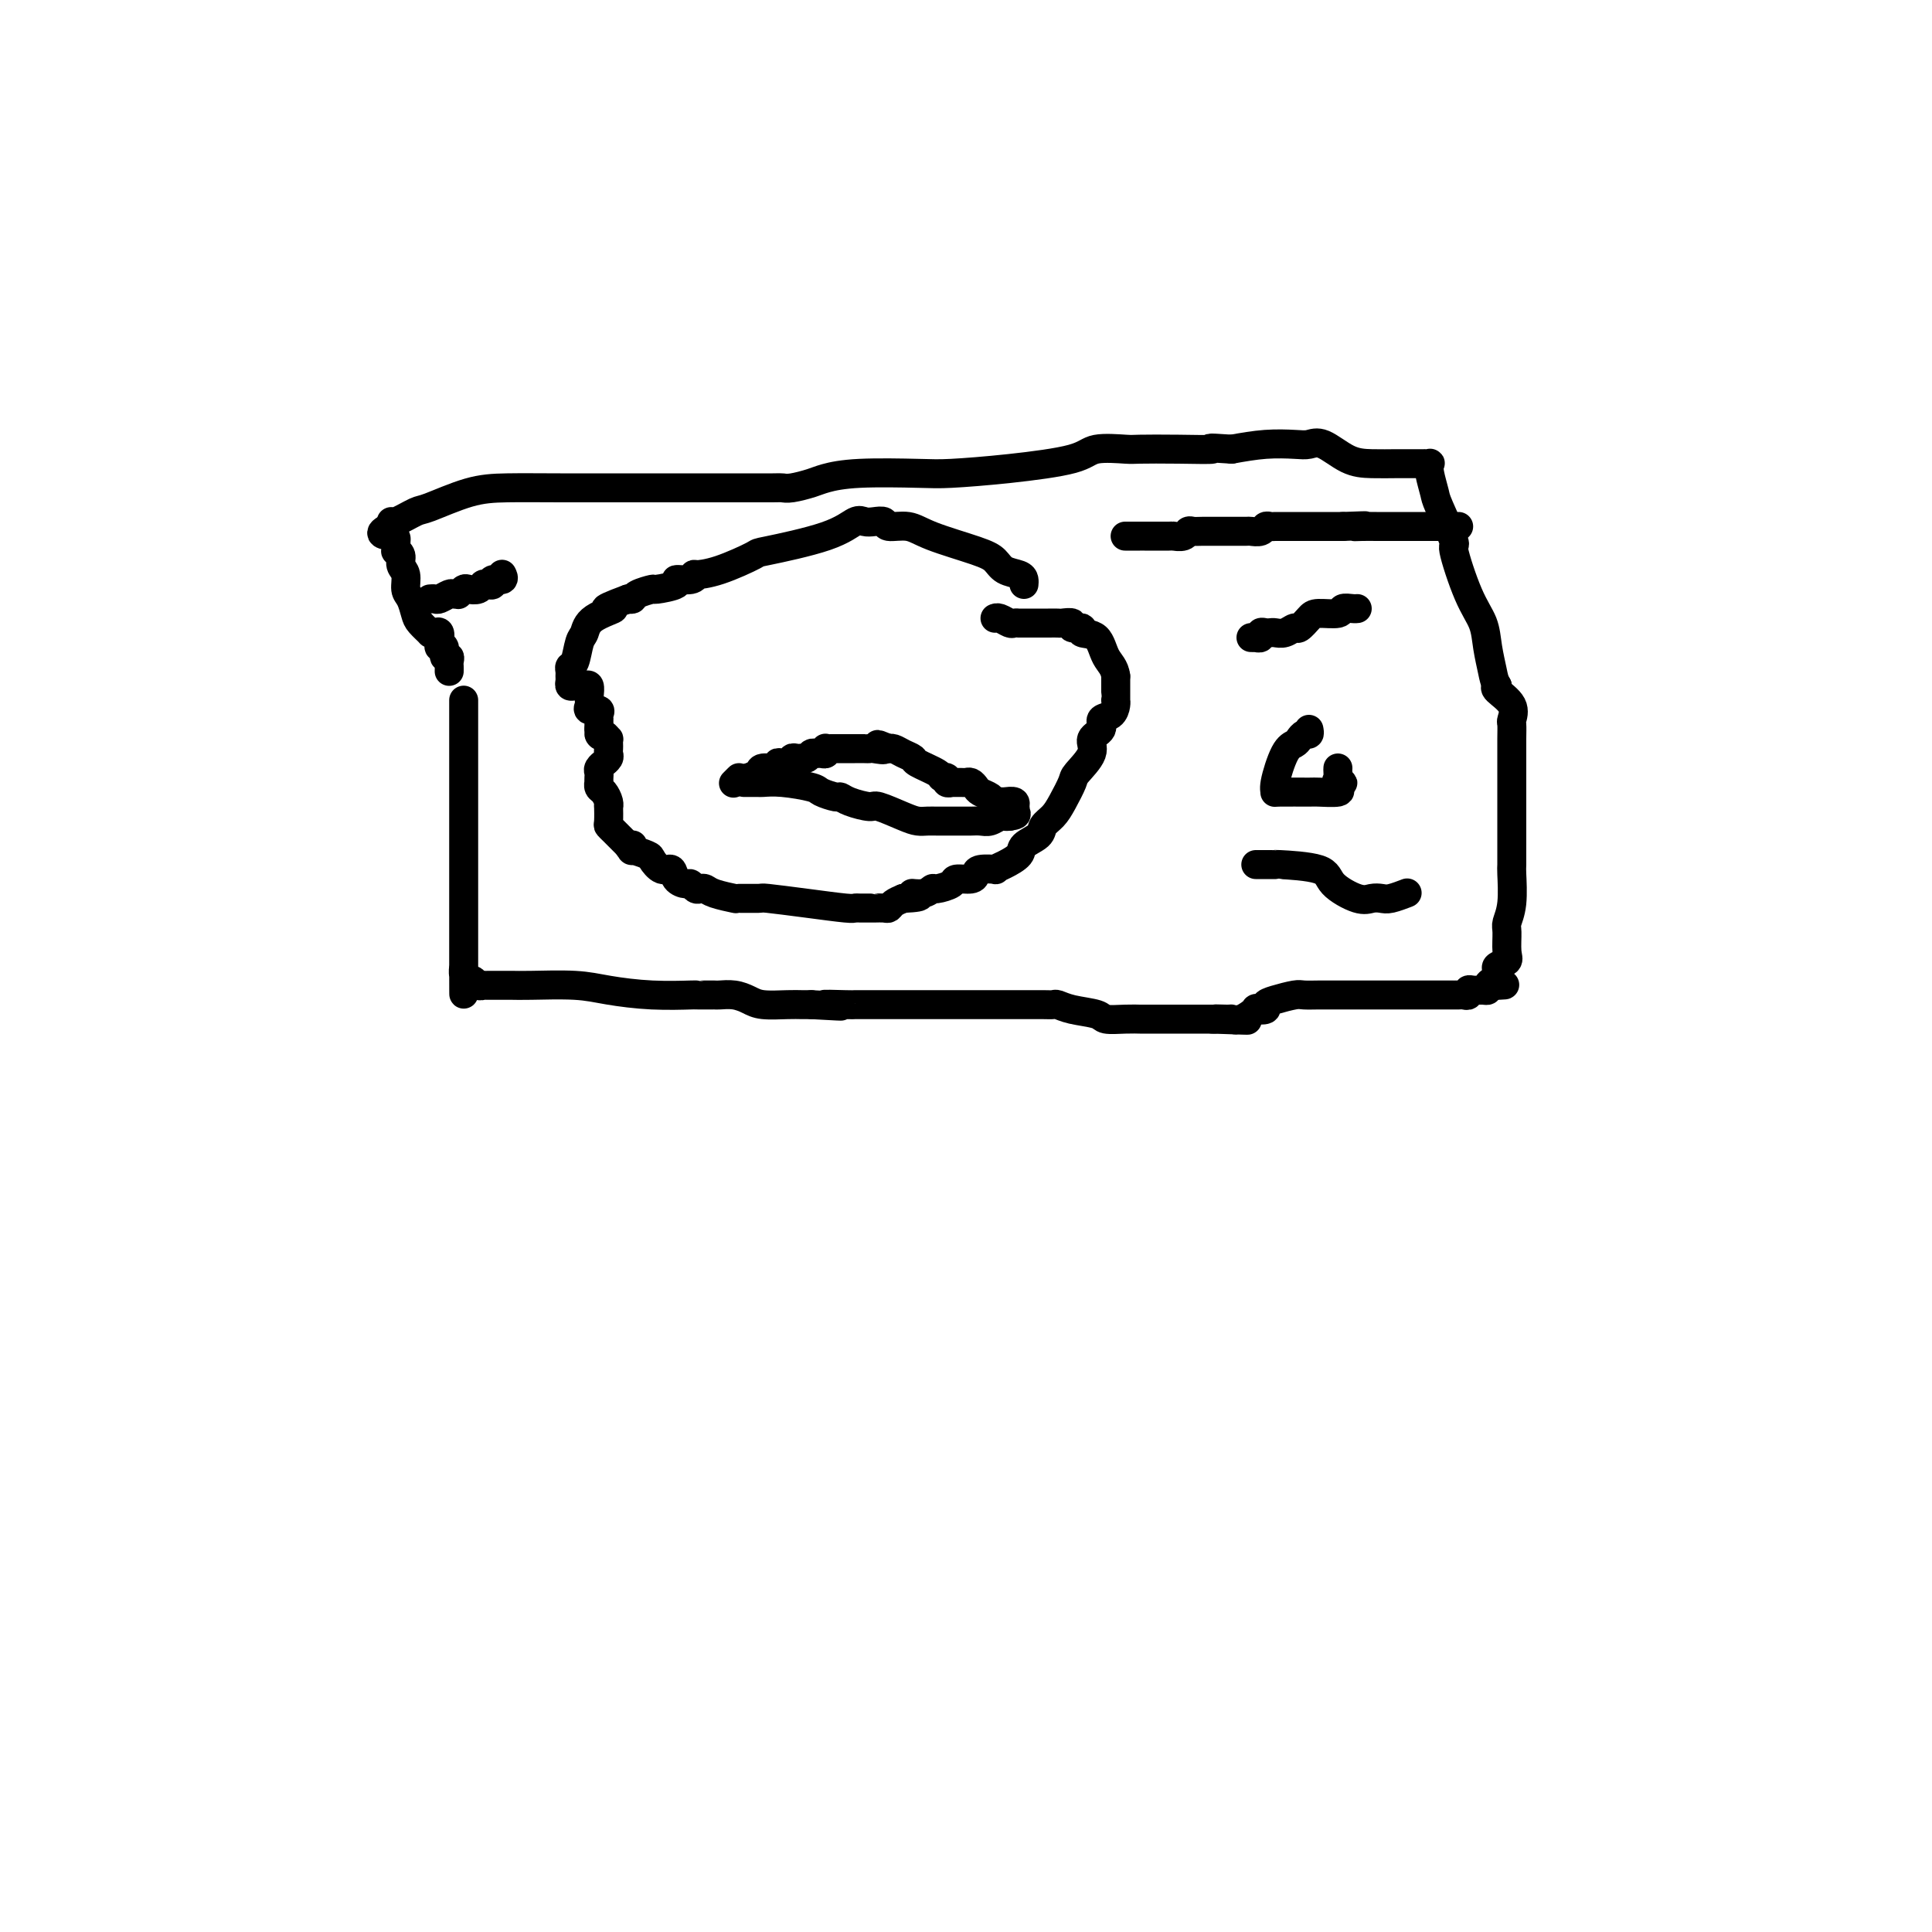
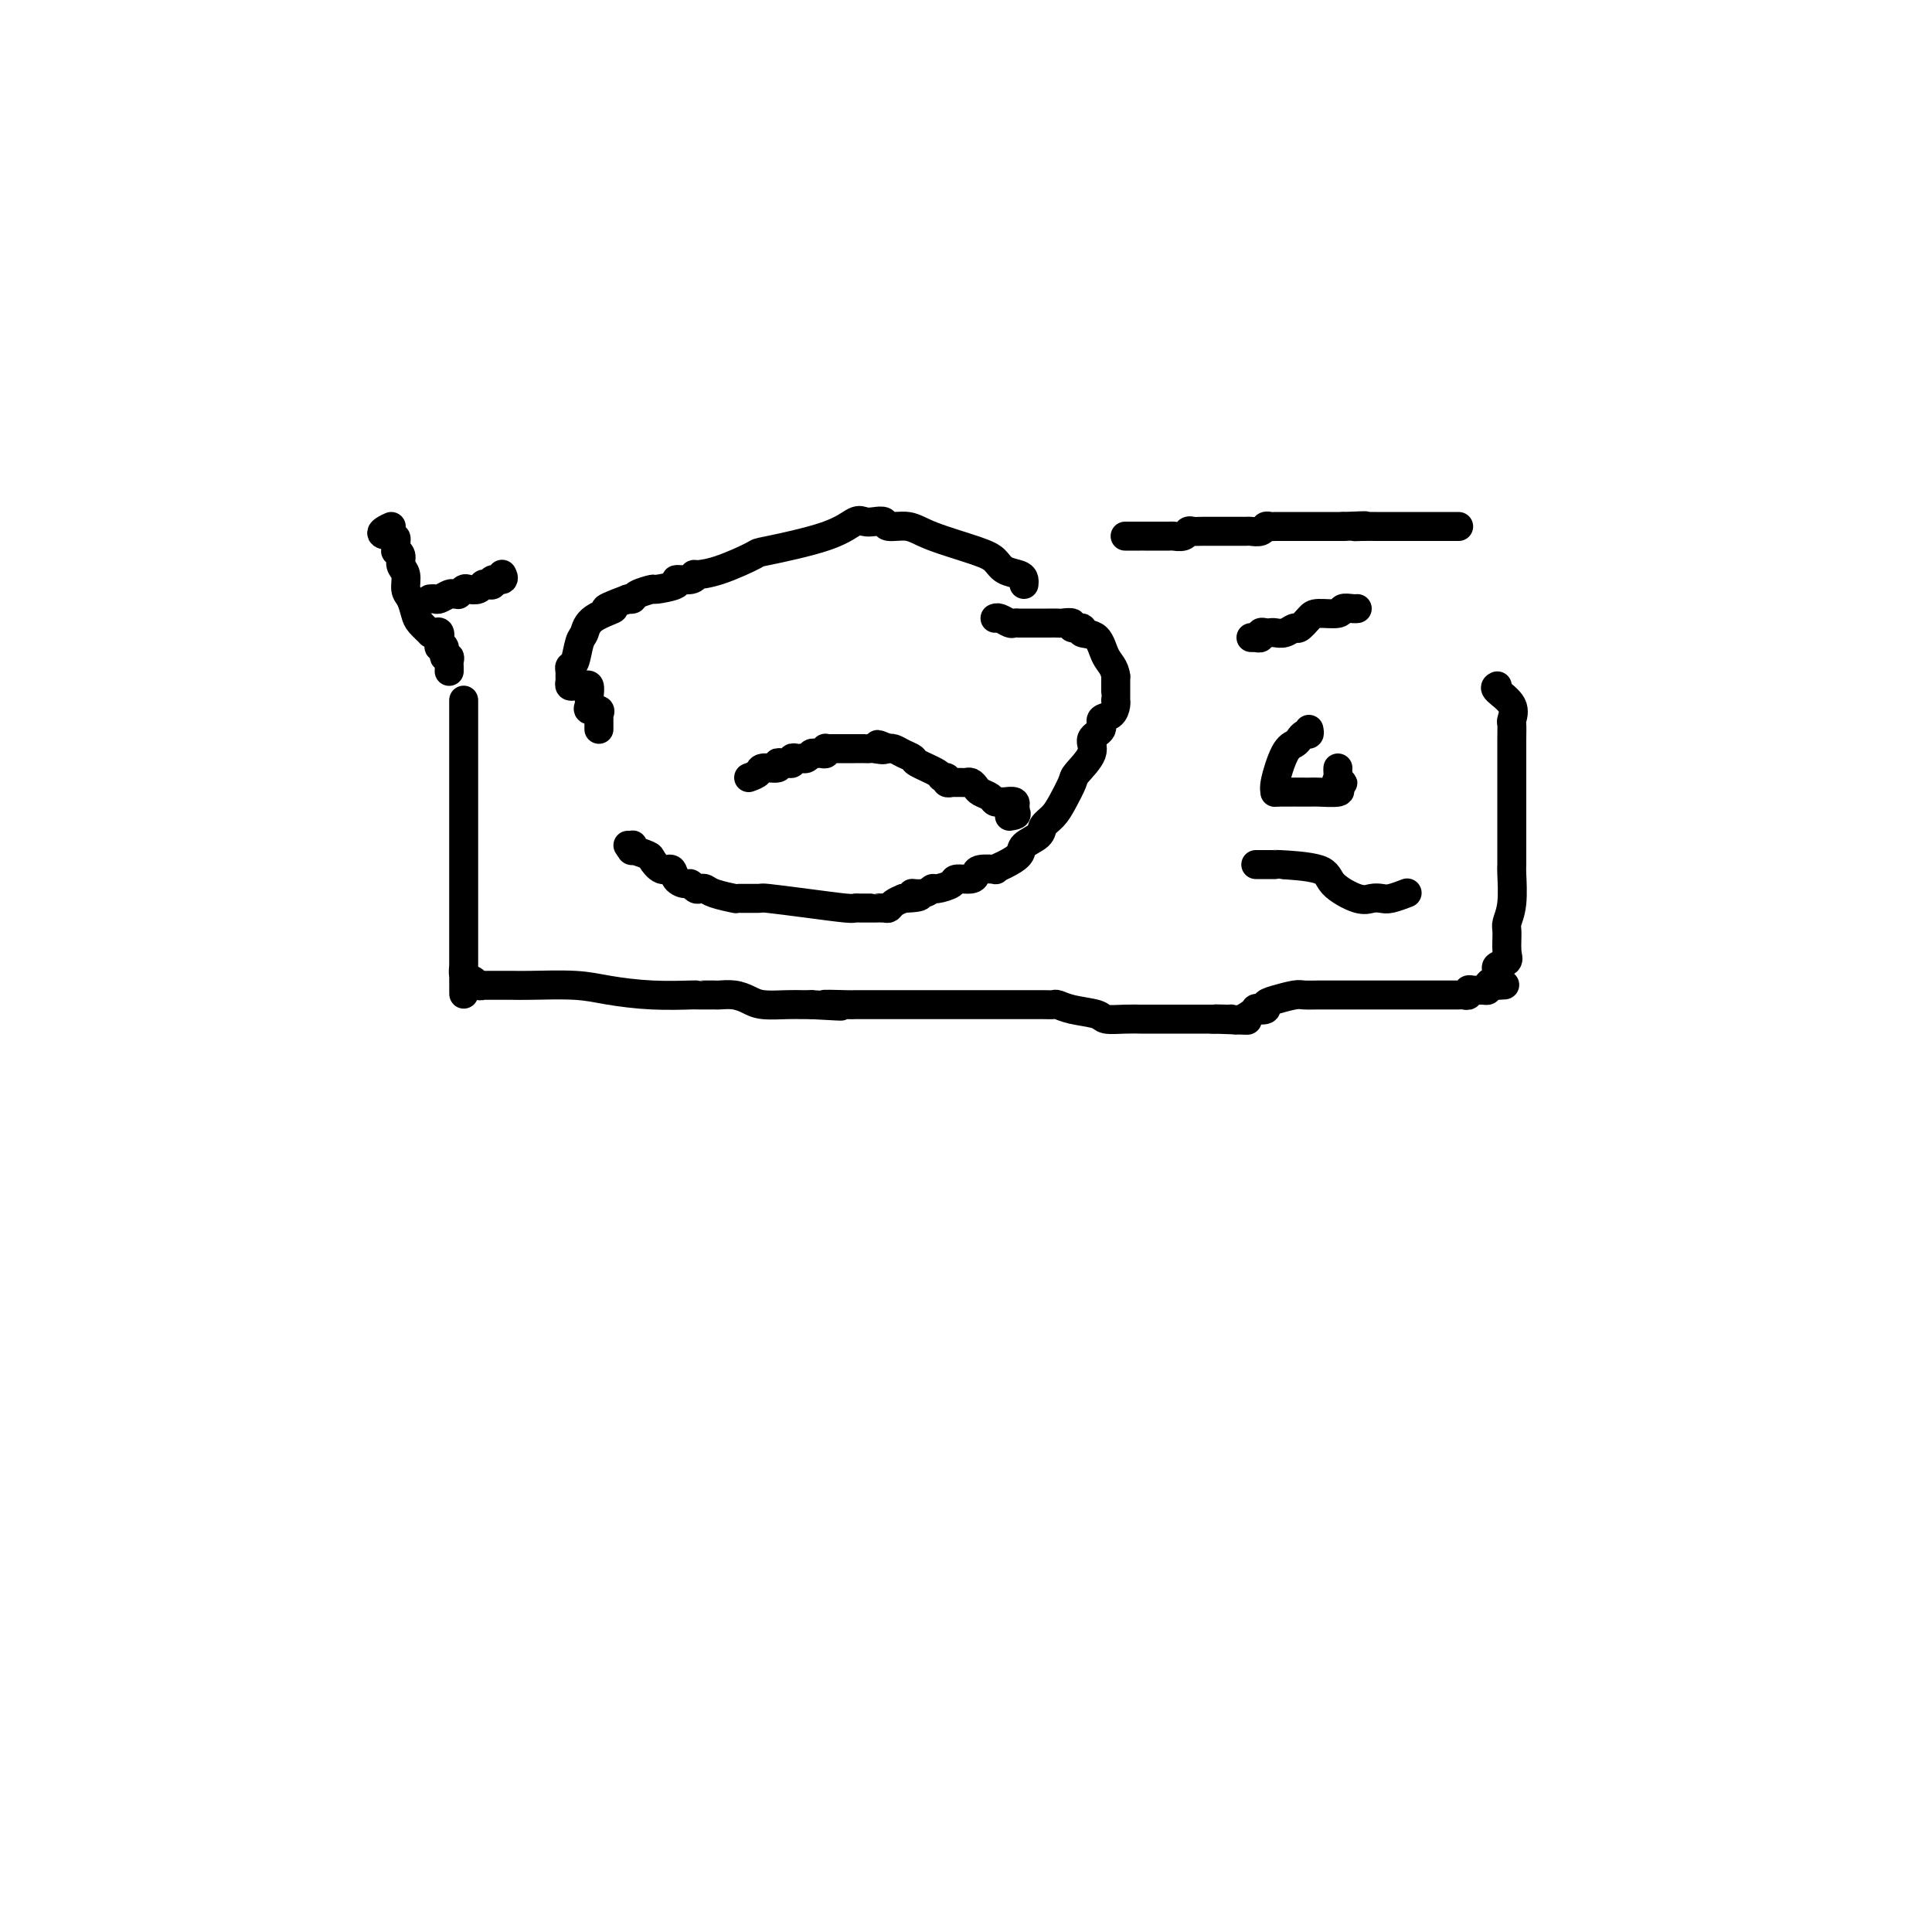
<svg xmlns="http://www.w3.org/2000/svg" viewBox="0 0 400 400" version="1.1">
  <g fill="none" stroke="#000000" stroke-width="6" stroke-linecap="round" stroke-linejoin="round">
    <path d="M96,145c0.000,-0.035 0.000,-0.071 0,0c0.000,0.071 0.000,0.248 0,1c-0.000,0.752 -0.000,2.077 0,3c0.000,0.923 0.000,1.443 0,2c-0.000,0.557 -0.000,1.151 0,2c0.000,0.849 0.000,1.955 0,3c0.000,1.045 0.000,2.031 0,3c0.000,0.969 0.000,1.920 0,3c0.000,1.080 0.000,2.289 0,4c0.000,1.711 0.000,3.925 0,5c0.000,1.075 0.000,1.010 0,2c0.000,0.990 0.000,3.035 0,5c0.000,1.965 0.000,3.851 0,5c0.000,1.149 -0.000,1.561 0,3c0.000,1.439 0.000,3.904 0,5c0.000,1.096 0.000,0.822 0,1c0.000,0.178 0.000,0.807 0,1c0.000,0.193 0.000,-0.050 0,0c0.000,0.050 0.000,0.395 0,1c0.000,0.605 0.000,1.472 0,2c0.000,0.528 0.000,0.719 0,1c0.000,0.281 0.000,0.653 0,1c0.000,0.347 0.000,0.670 0,1c0.000,0.330 0.000,0.666 0,1c0.000,0.334 0.000,0.667 0,1" />
    <path d="M96,201c0.013,8.907 0.045,3.175 0,1c-0.045,-2.175 -0.166,-0.793 0,0c0.166,0.793 0.618,0.997 1,1c0.382,0.003 0.694,-0.195 1,0c0.306,0.195 0.607,0.784 1,1c0.393,0.216 0.879,0.058 1,0c0.121,-0.058 -0.121,-0.015 0,0c0.121,0.015 0.605,0.004 1,0c0.395,-0.004 0.700,-0.001 1,0c0.300,0.001 0.596,0.001 1,0c0.404,-0.001 0.918,-0.001 1,0c0.082,0.001 -0.267,0.003 0,0c0.267,-0.003 1.152,-0.011 2,0c0.848,0.011 1.661,0.041 4,0c2.339,-0.041 6.206,-0.155 9,0c2.794,0.155 4.517,0.577 7,1c2.483,0.423 5.726,0.845 9,1c3.274,0.155 6.579,0.041 8,0c1.421,-0.041 0.959,-0.011 1,0c0.041,0.011 0.587,0.003 1,0c0.413,-0.003 0.694,-0.002 1,0c0.306,0.002 0.638,0.003 1,0c0.362,-0.003 0.755,-0.011 1,0c0.245,0.011 0.341,0.041 1,0c0.659,-0.041 1.881,-0.155 3,0c1.119,0.155 2.134,0.577 3,1c0.866,0.423 1.583,0.845 3,1c1.417,0.155 3.535,0.042 5,0c1.465,-0.042 2.276,-0.012 3,0c0.724,0.012 1.362,0.006 2,0" />
    <path d="M168,208c10.826,0.619 4.392,0.166 3,0c-1.392,-0.166 2.259,-0.044 4,0c1.741,0.044 1.574,0.012 2,0c0.426,-0.012 1.447,-0.003 2,0c0.553,0.003 0.639,0.001 1,0c0.361,-0.001 0.996,-0.000 2,0c1.004,0.000 2.375,0.000 3,0c0.625,-0.000 0.504,-0.000 1,0c0.496,0.000 1.609,0.000 2,0c0.391,-0.000 0.060,-0.000 0,0c-0.060,0.000 0.150,0.000 1,0c0.850,-0.000 2.338,-0.000 3,0c0.662,0.000 0.497,0.000 2,0c1.503,-0.000 4.675,-0.000 6,0c1.325,0.000 0.803,0.000 2,0c1.197,-0.000 4.112,-0.001 6,0c1.888,0.001 2.747,0.003 4,0c1.253,-0.003 2.900,-0.012 4,0c1.100,0.012 1.654,0.046 2,0c0.346,-0.046 0.483,-0.170 1,0c0.517,0.170 1.414,0.634 3,1c1.586,0.366 3.860,0.634 5,1c1.140,0.366 1.147,0.830 2,1c0.853,0.170 2.551,0.046 4,0c1.449,-0.046 2.648,-0.012 3,0c0.352,0.012 -0.143,0.003 1,0c1.143,-0.003 3.925,-0.001 5,0c1.075,0.001 0.443,0.000 1,0c0.557,-0.000 2.304,-0.000 4,0c1.696,0.000 3.342,0.000 4,0c0.658,-0.000 0.329,-0.000 0,0" />
    <path d="M251,211c13.244,0.462 4.853,0.116 2,0c-2.853,-0.116 -0.168,-0.003 1,0c1.168,0.003 0.818,-0.103 1,0c0.182,0.103 0.895,0.417 2,0c1.105,-0.417 2.601,-1.565 3,-2c0.399,-0.435 -0.300,-0.159 0,0c0.300,0.159 1.598,0.200 2,0c0.402,-0.200 -0.093,-0.642 0,-1c0.093,-0.358 0.773,-0.632 2,-1c1.227,-0.368 3.000,-0.831 4,-1c1.000,-0.169 1.227,-0.045 2,0c0.773,0.045 2.093,0.012 3,0c0.907,-0.012 1.401,-0.003 2,0c0.599,0.003 1.302,0.001 2,0c0.698,-0.001 1.392,-0.000 3,0c1.608,0.000 4.129,0.000 5,0c0.871,-0.000 0.093,-0.000 1,0c0.907,0.000 3.501,0.000 5,0c1.499,-0.000 1.903,-0.000 3,0c1.097,0.000 2.885,0.000 4,0c1.115,-0.000 1.555,-0.000 2,0c0.445,0.000 0.894,0.001 1,0c0.106,-0.001 -0.130,-0.004 0,0c0.130,0.004 0.625,0.015 1,0c0.375,-0.015 0.629,-0.057 1,0c0.371,0.057 0.860,0.212 1,0c0.140,-0.212 -0.067,-0.792 0,-1c0.067,-0.208 0.410,-0.046 1,0c0.590,0.046 1.428,-0.026 2,0c0.572,0.026 0.878,0.150 1,0c0.122,-0.150 0.061,-0.575 0,-1" />
    <path d="M308,204c6.431,-0.266 2.508,0.069 1,0c-1.508,-0.069 -0.602,-0.543 0,-1c0.602,-0.457 0.901,-0.896 1,-1c0.099,-0.104 -0.002,0.126 0,0c0.002,-0.126 0.106,-0.608 0,-1c-0.106,-0.392 -0.422,-0.695 0,-1c0.422,-0.305 1.581,-0.613 2,-1c0.419,-0.387 0.098,-0.853 0,-2c-0.098,-1.147 0.026,-2.973 0,-4c-0.026,-1.027 -0.203,-1.254 0,-2c0.203,-0.746 0.786,-2.011 1,-4c0.214,-1.989 0.057,-4.703 0,-6c-0.057,-1.297 -0.015,-1.175 0,-2c0.015,-0.825 0.004,-2.595 0,-4c-0.004,-1.405 -0.001,-2.446 0,-3c0.001,-0.554 0.000,-0.621 0,-1c-0.000,-0.379 -0.000,-1.070 0,-2c0.000,-0.930 -0.000,-2.100 0,-3c0.000,-0.900 0.000,-1.530 0,-3c-0.000,-1.470 -0.001,-3.779 0,-5c0.001,-1.221 0.003,-1.355 0,-2c-0.003,-0.645 -0.012,-1.801 0,-3c0.012,-1.199 0.045,-2.440 0,-3c-0.045,-0.560 -0.167,-0.439 0,-1c0.167,-0.561 0.622,-1.805 0,-3c-0.622,-1.195 -2.321,-2.341 -3,-3c-0.679,-0.659 -0.340,-0.829 0,-1" />
-     <path d="M310,142c-0.637,-1.060 -0.729,-1.712 -1,-3c-0.271,-1.288 -0.721,-3.214 -1,-5c-0.279,-1.786 -0.387,-3.431 -1,-5c-0.613,-1.569 -1.733,-3.062 -3,-6c-1.267,-2.938 -2.683,-7.322 -3,-9c-0.317,-1.678 0.465,-0.649 0,-2c-0.465,-1.351 -2.176,-5.080 -3,-7c-0.824,-1.920 -0.761,-2.031 -1,-3c-0.239,-0.969 -0.782,-2.795 -1,-4c-0.218,-1.205 -0.113,-1.787 0,-2c0.113,-0.213 0.234,-0.057 0,0c-0.234,0.057 -0.822,0.015 -1,0c-0.178,-0.015 0.054,-0.004 0,0c-0.054,0.004 -0.394,0.001 -1,0c-0.606,-0.001 -1.480,-0.001 -2,0c-0.520,0.001 -0.688,0.003 -1,0c-0.312,-0.003 -0.769,-0.011 -2,0c-1.231,0.011 -3.237,0.042 -5,0c-1.763,-0.042 -3.284,-0.156 -5,-1c-1.716,-0.844 -3.625,-2.420 -5,-3c-1.375,-0.580 -2.214,-0.166 -3,0c-0.786,0.166 -1.519,0.083 -3,0c-1.481,-0.083 -3.709,-0.167 -6,0c-2.291,0.167 -4.646,0.583 -7,1" />
-     <path d="M255,93c-6.638,-0.465 -3.732,-0.126 -4,0c-0.268,0.126 -3.709,0.040 -7,0c-3.291,-0.040 -6.433,-0.032 -8,0c-1.567,0.032 -1.560,0.089 -3,0c-1.440,-0.089 -4.328,-0.325 -6,0c-1.672,0.325 -2.129,1.211 -5,2c-2.871,0.789 -8.155,1.482 -13,2c-4.845,0.518 -9.250,0.859 -12,1c-2.750,0.141 -3.846,0.080 -7,0c-3.154,-0.080 -8.365,-0.179 -12,0c-3.635,0.179 -5.694,0.636 -7,1c-1.306,0.364 -1.859,0.633 -3,1c-1.141,0.367 -2.870,0.830 -4,1c-1.130,0.170 -1.662,0.045 -2,0c-0.338,-0.045 -0.481,-0.012 -2,0c-1.519,0.012 -4.415,0.003 -6,0c-1.585,-0.003 -1.858,-0.001 -3,0c-1.142,0.001 -3.153,-0.000 -7,0c-3.847,0.000 -9.529,0.001 -12,0c-2.471,-0.001 -1.730,-0.003 -4,0c-2.270,0.003 -7.551,0.013 -12,0c-4.449,-0.013 -8.068,-0.048 -11,0c-2.932,0.048 -5.178,0.180 -8,1c-2.822,0.820 -6.220,2.329 -8,3c-1.780,0.671 -1.941,0.506 -3,1c-1.059,0.494 -3.016,1.648 -4,2c-0.984,0.352 -0.996,-0.098 -1,0c-0.004,0.098 -0.001,0.742 0,1c0.001,0.258 0.001,0.129 0,0" />
    <path d="M81,109c-3.772,1.663 -1.203,1.821 0,2c1.203,0.179 1.039,0.380 1,1c-0.039,0.620 0.046,1.660 0,2c-0.046,0.340 -0.223,-0.018 0,0c0.223,0.018 0.847,0.412 1,1c0.153,0.588 -0.166,1.369 0,2c0.166,0.631 0.817,1.113 1,2c0.183,0.887 -0.101,2.179 0,3c0.101,0.821 0.587,1.173 1,2c0.413,0.827 0.755,2.131 1,3c0.245,0.869 0.395,1.303 1,2c0.605,0.697 1.665,1.657 2,2c0.335,0.343 -0.055,0.068 0,0c0.055,-0.068 0.555,0.071 1,0c0.445,-0.071 0.836,-0.351 1,0c0.164,0.351 0.100,1.333 0,2c-0.100,0.667 -0.237,1.019 0,1c0.237,-0.019 0.848,-0.409 1,0c0.152,0.409 -0.155,1.616 0,2c0.155,0.384 0.774,-0.055 1,0c0.226,0.055 0.061,0.602 0,1c-0.061,0.398 -0.016,0.646 0,1c0.016,0.354 0.005,0.816 0,1c-0.005,0.184 -0.002,0.092 0,0" />
    <path d="M212,121c0.034,-0.326 0.069,-0.653 0,-1c-0.069,-0.347 -0.241,-0.715 -1,-1c-0.759,-0.285 -2.106,-0.487 -3,-1c-0.894,-0.513 -1.336,-1.338 -2,-2c-0.664,-0.662 -1.549,-1.162 -4,-2c-2.451,-0.838 -6.466,-2.014 -9,-3c-2.534,-0.986 -3.585,-1.780 -5,-2c-1.415,-0.220 -3.193,0.135 -4,0c-0.807,-0.135 -0.644,-0.760 -1,-1c-0.356,-0.240 -1.232,-0.096 -2,0c-0.768,0.096 -1.430,0.142 -2,0c-0.570,-0.142 -1.050,-0.473 -2,0c-0.950,0.473 -2.371,1.749 -6,3c-3.629,1.251 -9.466,2.478 -12,3c-2.534,0.522 -1.765,0.340 -3,1c-1.235,0.660 -4.473,2.162 -7,3c-2.527,0.838 -4.344,1.012 -5,1c-0.656,-0.012 -0.152,-0.209 0,0c0.152,0.209 -0.047,0.826 -1,1c-0.953,0.174 -2.658,-0.094 -3,0c-0.342,0.094 0.680,0.551 0,1c-0.680,0.449 -3.061,0.891 -4,1c-0.939,0.109 -0.437,-0.115 -1,0c-0.563,0.115 -2.190,0.569 -3,1c-0.810,0.431 -0.803,0.837 -1,1c-0.197,0.163 -0.599,0.081 -1,0" />
    <path d="M130,124c-7.737,2.851 -3.578,1.980 -3,2c0.578,0.020 -2.423,0.933 -4,2c-1.577,1.067 -1.729,2.289 -2,3c-0.271,0.711 -0.661,0.912 -1,2c-0.339,1.088 -0.626,3.065 -1,4c-0.374,0.935 -0.833,0.829 -1,1c-0.167,0.171 -0.042,0.620 0,1c0.042,0.380 0.000,0.690 0,1c-0.000,0.310 0.041,0.619 0,1c-0.041,0.381 -0.165,0.832 0,1c0.165,0.168 0.619,0.052 1,0c0.381,-0.052 0.691,-0.039 1,0c0.309,0.039 0.619,0.104 1,0c0.381,-0.104 0.832,-0.378 1,0c0.168,0.378 0.053,1.407 0,2c-0.053,0.593 -0.042,0.750 0,1c0.042,0.250 0.116,0.593 0,1c-0.116,0.407 -0.424,0.878 0,1c0.424,0.122 1.578,-0.105 2,0c0.422,0.105 0.113,0.544 0,1c-0.113,0.456 -0.030,0.931 0,1c0.030,0.069 0.009,-0.266 0,0c-0.009,0.266 -0.004,1.133 0,2" />
-     <path d="M124,151c0.884,1.945 0.093,1.309 0,1c-0.093,-0.309 0.511,-0.290 1,0c0.489,0.290 0.863,0.851 1,1c0.137,0.149 0.038,-0.115 0,0c-0.038,0.115 -0.014,0.609 0,1c0.014,0.391 0.019,0.678 0,1c-0.019,0.322 -0.061,0.678 0,1c0.061,0.322 0.227,0.611 0,1c-0.227,0.389 -0.845,0.877 -1,1c-0.155,0.123 0.155,-0.121 0,0c-0.155,0.121 -0.773,0.606 -1,1c-0.227,0.394 -0.061,0.697 0,1c0.061,0.303 0.019,0.605 0,1c-0.019,0.395 -0.015,0.883 0,1c0.015,0.117 0.043,-0.136 0,0c-0.043,0.136 -0.155,0.661 0,1c0.155,0.339 0.578,0.494 1,1c0.422,0.506 0.844,1.364 1,2c0.156,0.636 0.045,1.049 0,1c-0.045,-0.049 -0.023,-0.560 0,0c0.023,0.560 0.048,2.192 0,3c-0.048,0.808 -0.167,0.794 0,1c0.167,0.206 0.622,0.633 1,1c0.378,0.367 0.679,0.676 1,1c0.321,0.324 0.663,0.664 1,1c0.337,0.336 0.668,0.668 1,1" />
    <path d="M130,175c1.142,1.947 0.998,0.313 1,0c0.002,-0.313 0.150,0.695 0,1c-0.150,0.305 -0.597,-0.092 0,0c0.597,0.092 2.239,0.672 3,1c0.761,0.328 0.641,0.403 1,1c0.359,0.597 1.195,1.714 2,2c0.805,0.286 1.578,-0.259 2,0c0.422,0.259 0.494,1.324 1,2c0.506,0.676 1.445,0.965 2,1c0.555,0.035 0.727,-0.184 1,0c0.273,0.184 0.649,0.771 1,1c0.351,0.229 0.679,0.100 1,0c0.321,-0.100 0.637,-0.170 1,0c0.363,0.170 0.775,0.581 2,1c1.225,0.419 3.265,0.847 4,1c0.735,0.153 0.165,0.031 1,0c0.835,-0.031 3.075,0.030 4,0c0.925,-0.030 0.537,-0.152 2,0c1.463,0.152 4.778,0.577 8,1c3.222,0.423 6.351,0.845 8,1c1.649,0.155 1.817,0.041 2,0c0.183,-0.041 0.381,-0.011 1,0c0.619,0.011 1.657,0.004 2,0c0.343,-0.004 -0.011,-0.004 0,0c0.011,0.004 0.387,0.012 1,0c0.613,-0.012 1.463,-0.044 2,0c0.537,0.044 0.760,0.166 1,0c0.240,-0.166 0.497,-0.619 1,-1c0.503,-0.381 1.251,-0.691 2,-1" />
    <path d="M187,186c5.778,-0.244 2.722,-0.853 2,-1c-0.722,-0.147 0.890,0.167 2,0c1.110,-0.167 1.719,-0.814 2,-1c0.281,-0.186 0.233,0.091 1,0c0.767,-0.091 2.350,-0.550 3,-1c0.650,-0.450 0.368,-0.891 1,-1c0.632,-0.109 2.178,0.115 3,0c0.822,-0.115 0.918,-0.569 1,-1c0.082,-0.431 0.148,-0.839 1,-1c0.852,-0.161 2.488,-0.073 3,0c0.512,0.073 -0.101,0.133 0,0c0.101,-0.133 0.915,-0.458 2,-1c1.085,-0.542 2.440,-1.299 3,-2c0.560,-0.701 0.324,-1.344 1,-2c0.676,-0.656 2.266,-1.324 3,-2c0.734,-0.676 0.614,-1.358 1,-2c0.386,-0.642 1.278,-1.242 2,-2c0.722,-0.758 1.273,-1.673 2,-3c0.727,-1.327 1.628,-3.065 2,-4c0.372,-0.935 0.213,-1.067 1,-2c0.787,-0.933 2.519,-2.669 3,-4c0.481,-1.331 -0.288,-2.258 0,-3c0.288,-0.742 1.632,-1.299 2,-2c0.368,-0.701 -0.241,-1.547 0,-2c0.241,-0.453 1.333,-0.515 2,-1c0.667,-0.485 0.911,-1.394 1,-2c0.089,-0.606 0.024,-0.908 0,-1c-0.024,-0.092 -0.006,0.027 0,0c0.006,-0.027 0.002,-0.200 0,-1c-0.002,-0.800 -0.000,-2.229 0,-3c0.000,-0.771 0.000,-0.886 0,-1" />
    <path d="M231,140c-0.228,-1.912 -1.299,-2.693 -2,-4c-0.701,-1.307 -1.034,-3.138 -2,-4c-0.966,-0.862 -2.567,-0.753 -3,-1c-0.433,-0.247 0.302,-0.851 0,-1c-0.302,-0.149 -1.642,0.156 -2,0c-0.358,-0.156 0.266,-0.774 0,-1c-0.266,-0.226 -1.422,-0.061 -2,0c-0.578,0.061 -0.579,0.016 -1,0c-0.421,-0.016 -1.261,-0.004 -2,0c-0.739,0.004 -1.378,0.001 -2,0c-0.622,-0.001 -1.226,0.001 -2,0c-0.774,-0.001 -1.716,-0.004 -2,0c-0.284,0.004 0.092,0.015 0,0c-0.092,-0.015 -0.652,-0.057 -1,0c-0.348,0.057 -0.486,0.211 -1,0c-0.514,-0.211 -1.406,-0.789 -2,-1c-0.594,-0.211 -0.891,-0.057 -1,0c-0.109,0.057 -0.031,0.016 0,0c0.031,-0.016 0.016,-0.008 0,0" />
    <path d="M259,132c0.455,0.008 0.909,0.016 1,0c0.091,-0.016 -0.183,-0.057 0,0c0.183,0.057 0.822,0.211 1,0c0.178,-0.211 -0.104,-0.787 0,-1c0.104,-0.213 0.595,-0.061 1,0c0.405,0.061 0.723,0.032 1,0c0.277,-0.032 0.511,-0.068 1,0c0.489,0.068 1.231,0.238 2,0c0.769,-0.238 1.566,-0.886 2,-1c0.434,-0.114 0.507,0.305 1,0c0.493,-0.305 1.407,-1.336 2,-2c0.593,-0.664 0.867,-0.963 2,-1c1.133,-0.037 3.127,0.186 4,0c0.873,-0.186 0.626,-0.782 1,-1c0.374,-0.218 1.370,-0.059 2,0c0.630,0.059 0.894,0.017 1,0c0.106,-0.017 0.053,-0.008 0,0" />
    <path d="M271,151c0.088,0.446 0.176,0.892 0,1c-0.176,0.108 -0.615,-0.122 -1,0c-0.385,0.122 -0.715,0.597 -1,1c-0.285,0.403 -0.523,0.735 -1,1c-0.477,0.265 -1.192,0.463 -2,2c-0.808,1.537 -1.709,4.412 -2,6c-0.291,1.588 0.028,1.891 0,2c-0.028,0.109 -0.404,0.026 1,0c1.404,-0.026 4.586,0.004 6,0c1.414,-0.004 1.059,-0.042 2,0c0.941,0.042 3.176,0.165 4,0c0.824,-0.165 0.235,-0.619 0,-1c-0.235,-0.381 -0.118,-0.691 0,-1" />
    <path d="M277,162c2.011,0.049 0.539,0.171 0,0c-0.539,-0.171 -0.144,-0.633 0,-1c0.144,-0.367 0.039,-0.637 0,-1c-0.039,-0.363 -0.011,-0.818 0,-1c0.011,-0.182 0.006,-0.091 0,0" />
    <path d="M260,179c0.329,-0.000 0.659,-0.000 1,0c0.341,0.000 0.694,0.002 1,0c0.306,-0.002 0.565,-0.006 1,0c0.435,0.006 1.047,0.023 1,0c-0.047,-0.023 -0.753,-0.087 1,0c1.753,0.087 5.965,0.324 8,1c2.035,0.676 1.895,1.790 3,3c1.105,1.210 3.456,2.517 5,3c1.544,0.483 2.281,0.143 3,0c0.719,-0.143 1.419,-0.090 2,0c0.581,0.090 1.041,0.217 2,0c0.959,-0.217 2.417,-0.776 3,-1c0.583,-0.224 0.292,-0.112 0,0" />
-     <path d="M154,162c0.302,0.000 0.604,0.000 1,0c0.396,-0.000 0.886,-0.001 1,0c0.114,0.001 -0.148,0.003 0,0c0.148,-0.003 0.706,-0.012 1,0c0.294,0.012 0.324,0.046 1,0c0.676,-0.046 1.998,-0.171 4,0c2.002,0.171 4.684,0.637 6,1c1.316,0.363 1.267,0.623 2,1c0.733,0.377 2.248,0.870 3,1c0.752,0.130 0.739,-0.102 1,0c0.261,0.102 0.794,0.539 2,1c1.206,0.461 3.086,0.947 4,1c0.914,0.053 0.864,-0.325 2,0c1.136,0.325 3.460,1.355 5,2c1.540,0.645 2.296,0.905 3,1c0.704,0.095 1.358,0.025 2,0c0.642,-0.025 1.274,-0.007 2,0c0.726,0.007 1.545,0.002 2,0c0.455,-0.002 0.544,0.001 1,0c0.456,-0.001 1.278,-0.004 2,0c0.722,0.004 1.345,0.015 2,0c0.655,-0.015 1.341,-0.057 2,0c0.659,0.057 1.290,0.211 2,0c0.710,-0.211 1.499,-0.788 2,-1c0.501,-0.212 0.715,-0.061 1,0c0.285,0.061 0.643,0.030 1,0" />
    <path d="M209,169c2.879,-0.399 0.577,-0.895 0,-1c-0.577,-0.105 0.571,0.182 1,0c0.429,-0.182 0.140,-0.834 0,-1c-0.140,-0.166 -0.132,0.152 0,0c0.132,-0.152 0.387,-0.776 0,-1c-0.387,-0.224 -1.417,-0.049 -2,0c-0.583,0.049 -0.720,-0.028 -1,0c-0.280,0.028 -0.705,0.161 -1,0c-0.295,-0.161 -0.461,-0.618 -1,-1c-0.539,-0.382 -1.453,-0.691 -2,-1c-0.547,-0.309 -0.729,-0.619 -1,-1c-0.271,-0.381 -0.632,-0.835 -1,-1c-0.368,-0.165 -0.744,-0.043 -1,0c-0.256,0.043 -0.393,0.008 -1,0c-0.607,-0.008 -1.683,0.013 -2,0c-0.317,-0.013 0.125,-0.058 0,0c-0.125,0.058 -0.819,0.219 -1,0c-0.181,-0.219 0.149,-0.818 0,-1c-0.149,-0.182 -0.778,0.054 -1,0c-0.222,-0.054 -0.038,-0.396 -1,-1c-0.962,-0.604 -3.071,-1.468 -4,-2c-0.929,-0.532 -0.680,-0.731 -1,-1c-0.320,-0.269 -1.209,-0.608 -2,-1c-0.791,-0.392 -1.482,-0.836 -2,-1c-0.518,-0.164 -0.862,-0.047 -1,0c-0.138,0.047 -0.069,0.023 0,0" />
    <path d="M184,155c-4.141,-1.702 -1.495,-0.456 -1,0c0.495,0.456 -1.162,0.122 -2,0c-0.838,-0.122 -0.855,-0.033 -1,0c-0.145,0.033 -0.416,0.009 -1,0c-0.584,-0.009 -1.480,-0.002 -2,0c-0.520,0.002 -0.664,0.001 -1,0c-0.336,-0.001 -0.863,-0.000 -1,0c-0.137,0.000 0.117,0.000 0,0c-0.117,-0.000 -0.606,-0.001 -1,0c-0.394,0.001 -0.693,0.004 -1,0c-0.307,-0.004 -0.621,-0.015 -1,0c-0.379,0.015 -0.822,0.057 -1,0c-0.178,-0.057 -0.089,-0.212 0,0c0.089,0.212 0.179,0.793 0,1c-0.179,0.207 -0.626,0.041 -1,0c-0.374,-0.041 -0.674,0.041 -1,0c-0.326,-0.041 -0.679,-0.207 -1,0c-0.321,0.207 -0.612,0.786 -1,1c-0.388,0.214 -0.873,0.061 -1,0c-0.127,-0.061 0.106,-0.030 0,0c-0.106,0.030 -0.549,0.061 -1,0c-0.451,-0.061 -0.908,-0.212 -1,0c-0.092,0.212 0.181,0.788 0,1c-0.181,0.212 -0.816,0.061 -1,0c-0.184,-0.061 0.084,-0.031 0,0c-0.084,0.031 -0.518,0.064 -1,0c-0.482,-0.064 -1.010,-0.224 -1,0c0.010,0.224 0.559,0.833 0,1c-0.559,0.167 -2.228,-0.109 -3,0c-0.772,0.109 -0.649,0.603 -1,1c-0.351,0.397 -1.175,0.699 -2,1" />
-     <path d="M155,161c-2.869,0.869 -2.042,0.042 -2,0c0.042,-0.042 -0.702,0.702 -1,1c-0.298,0.298 -0.149,0.149 0,0" />
    <path d="M89,124c0.364,-0.030 0.728,-0.061 1,0c0.272,0.061 0.451,0.212 1,0c0.549,-0.212 1.467,-0.788 2,-1c0.533,-0.212 0.682,-0.061 1,0c0.318,0.061 0.805,0.030 1,0c0.195,-0.030 0.097,-0.060 0,0c-0.097,0.060 -0.195,0.208 0,0c0.195,-0.208 0.682,-0.774 1,-1c0.318,-0.226 0.468,-0.112 1,0c0.532,0.112 1.447,0.222 2,0c0.553,-0.222 0.744,-0.776 1,-1c0.256,-0.224 0.576,-0.116 1,0c0.424,0.116 0.951,0.241 1,0c0.049,-0.241 -0.379,-0.849 0,-1c0.379,-0.151 1.566,0.155 2,0c0.434,-0.155 0.117,-0.773 0,-1c-0.117,-0.227 -0.033,-0.065 0,0c0.033,0.065 0.017,0.032 0,0" />
    <path d="M233,111c-0.050,0.000 -0.100,0.000 0,0c0.100,-0.000 0.351,-0.000 1,0c0.649,0.000 1.697,0.001 2,0c0.303,-0.001 -0.140,-0.004 1,0c1.140,0.004 3.863,0.015 5,0c1.137,-0.015 0.688,-0.057 1,0c0.312,0.057 1.386,0.211 2,0c0.614,-0.211 0.767,-0.789 1,-1c0.233,-0.211 0.546,-0.057 1,0c0.454,0.057 1.048,0.015 2,0c0.952,-0.015 2.262,-0.003 3,0c0.738,0.003 0.905,-0.003 2,0c1.095,0.003 3.120,0.015 4,0c0.880,-0.015 0.617,-0.057 1,0c0.383,0.057 1.412,0.211 2,0c0.588,-0.211 0.734,-0.789 1,-1c0.266,-0.211 0.653,-0.057 1,0c0.347,0.057 0.655,0.015 1,0c0.345,-0.015 0.726,-0.004 1,0c0.274,0.004 0.442,0.001 1,0c0.558,-0.001 1.505,-0.000 2,0c0.495,0.000 0.538,0.000 1,0c0.462,-0.000 1.342,-0.000 2,0c0.658,0.000 1.094,0.000 2,0c0.906,-0.000 2.282,-0.000 3,0c0.718,0.000 0.776,0.000 1,0c0.224,-0.000 0.612,-0.000 1,0" />
    <path d="M278,109c7.626,-0.309 4.190,-0.083 3,0c-1.190,0.083 -0.134,0.022 1,0c1.134,-0.022 2.344,-0.006 3,0c0.656,0.006 0.756,0.002 1,0c0.244,-0.002 0.631,-0.000 1,0c0.369,0.000 0.719,0.000 1,0c0.281,-0.000 0.494,-0.000 1,0c0.506,0.000 1.305,0.000 2,0c0.695,-0.000 1.285,-0.000 2,0c0.715,0.000 1.555,0.000 2,0c0.445,-0.000 0.497,-0.000 1,0c0.503,0.000 1.458,0.000 2,0c0.542,-0.000 0.671,-0.000 1,0c0.329,0.000 0.859,0.000 1,0c0.141,-0.000 -0.107,-0.000 0,0c0.107,0.000 0.567,0.000 1,0c0.433,-0.000 0.838,-0.000 1,0c0.162,0.000 0.081,0.000 0,0" />
  </g>
</svg>